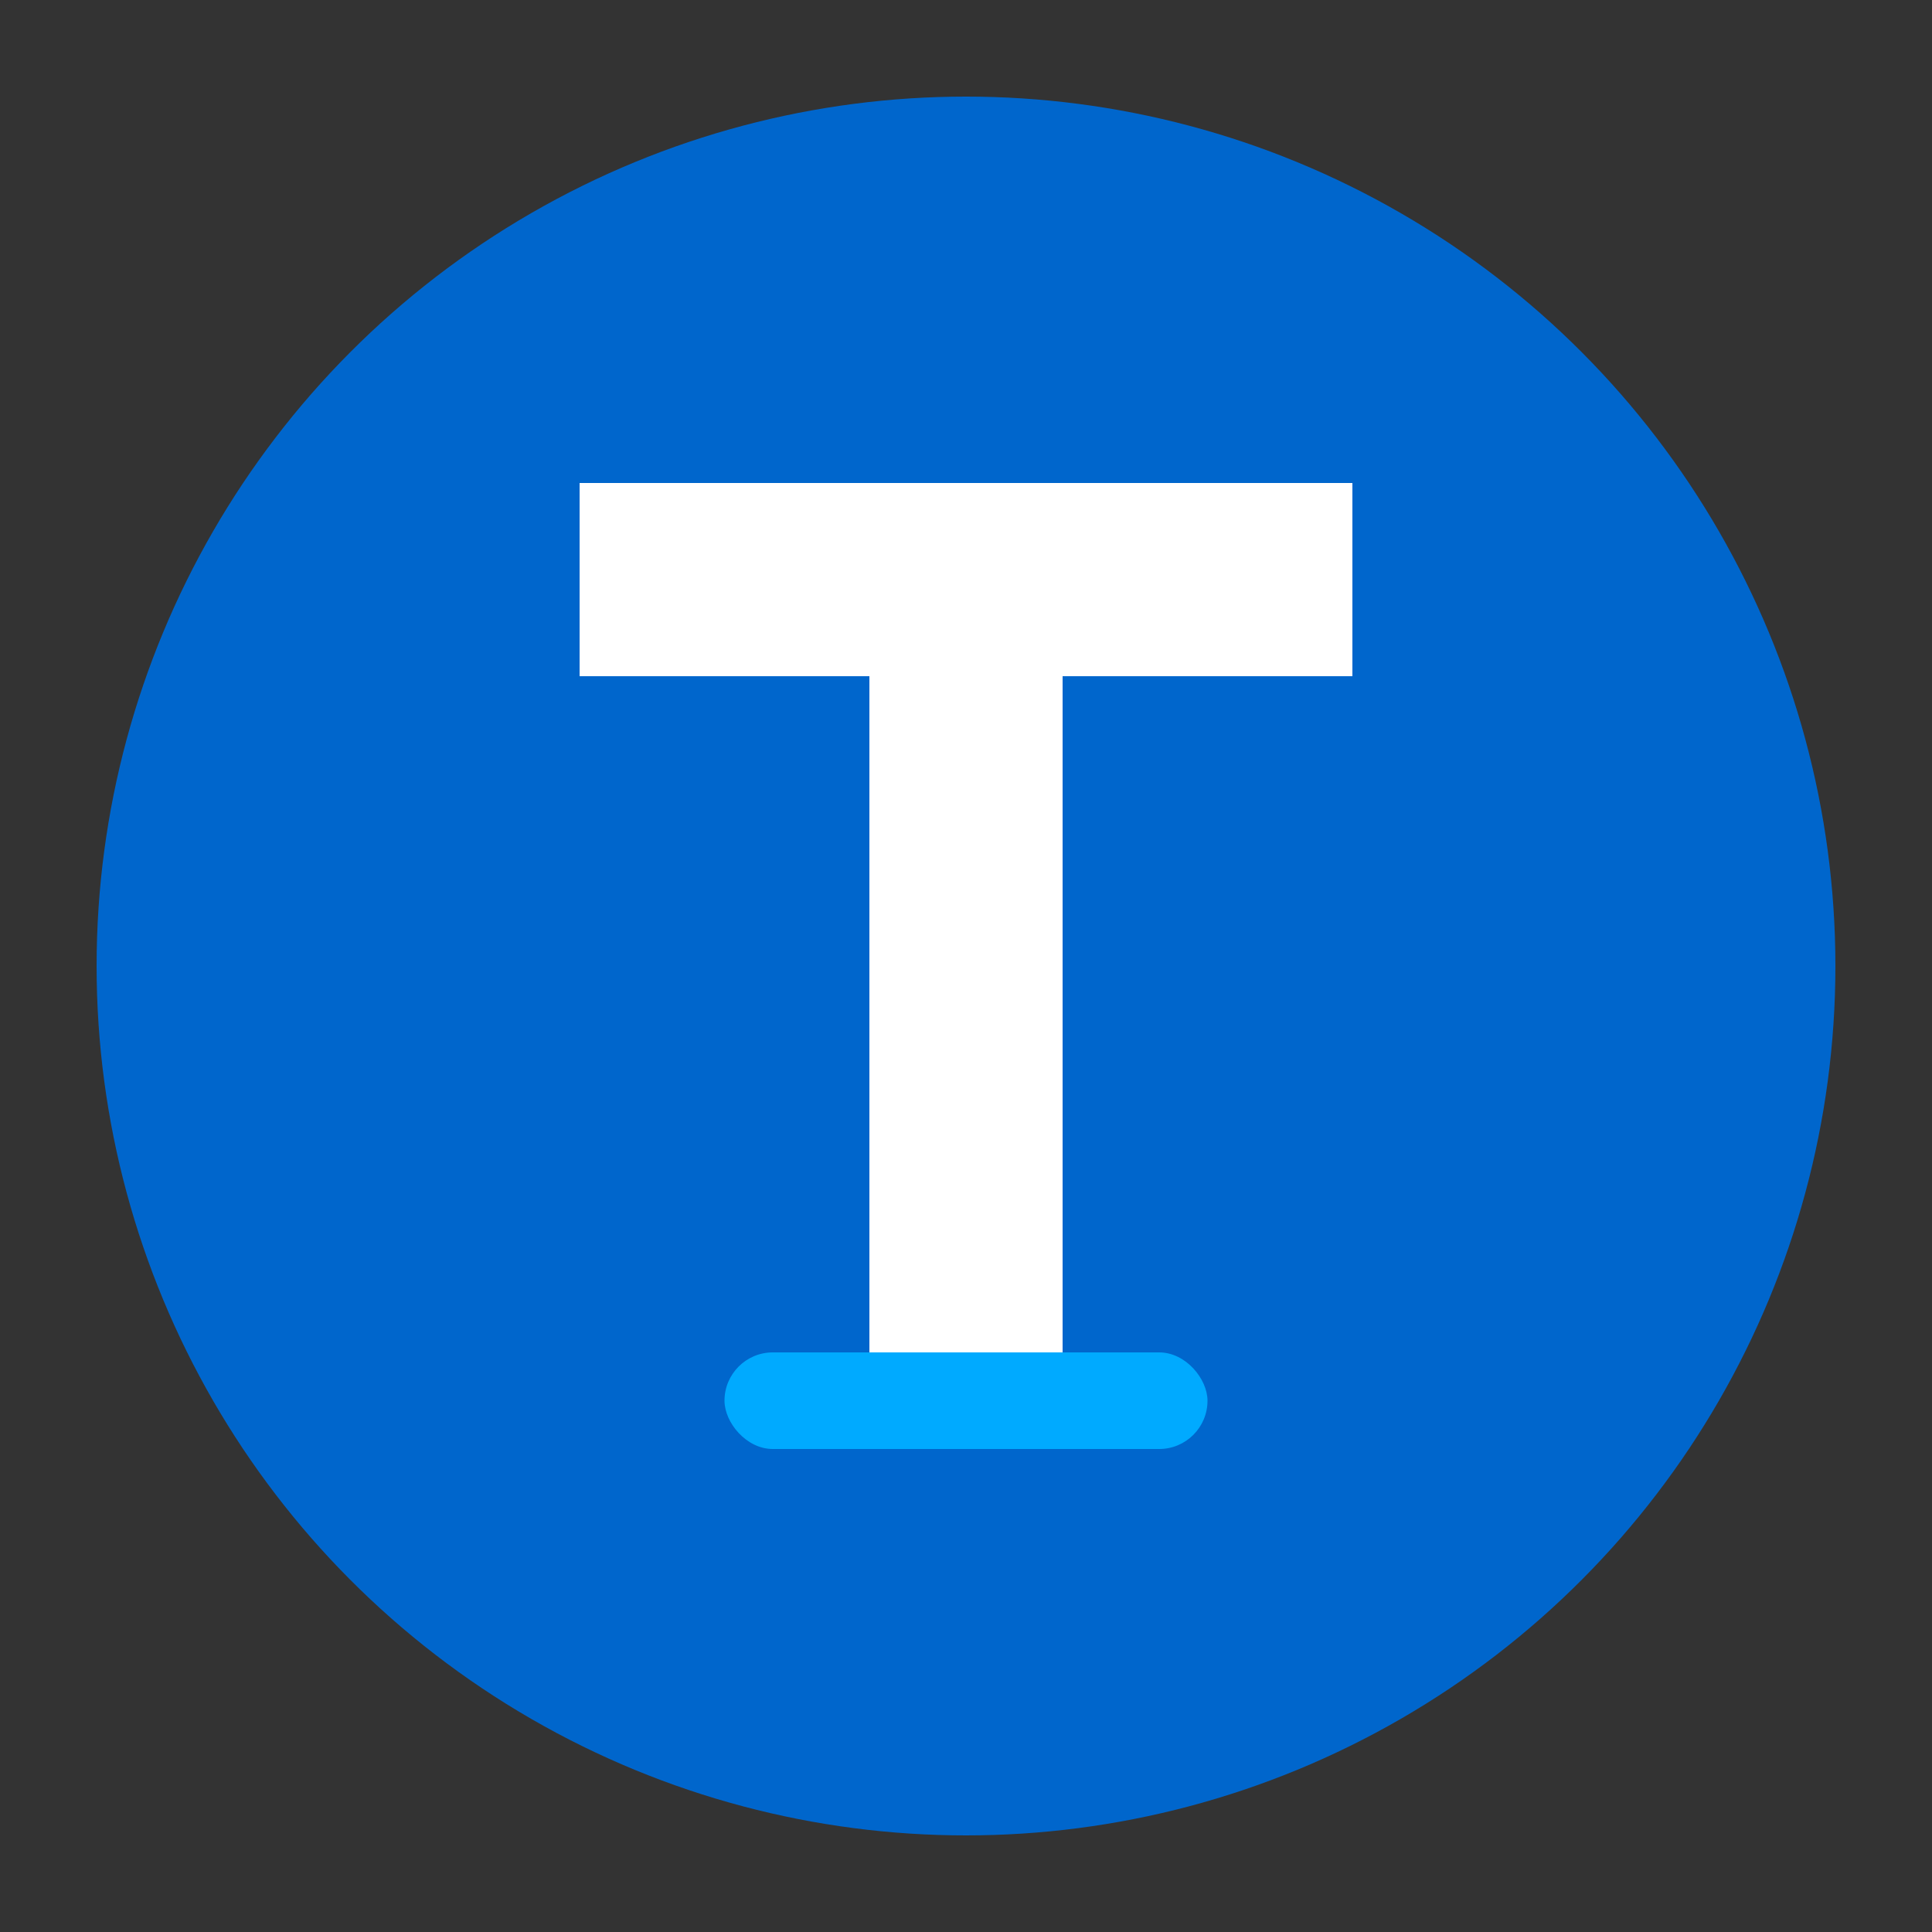
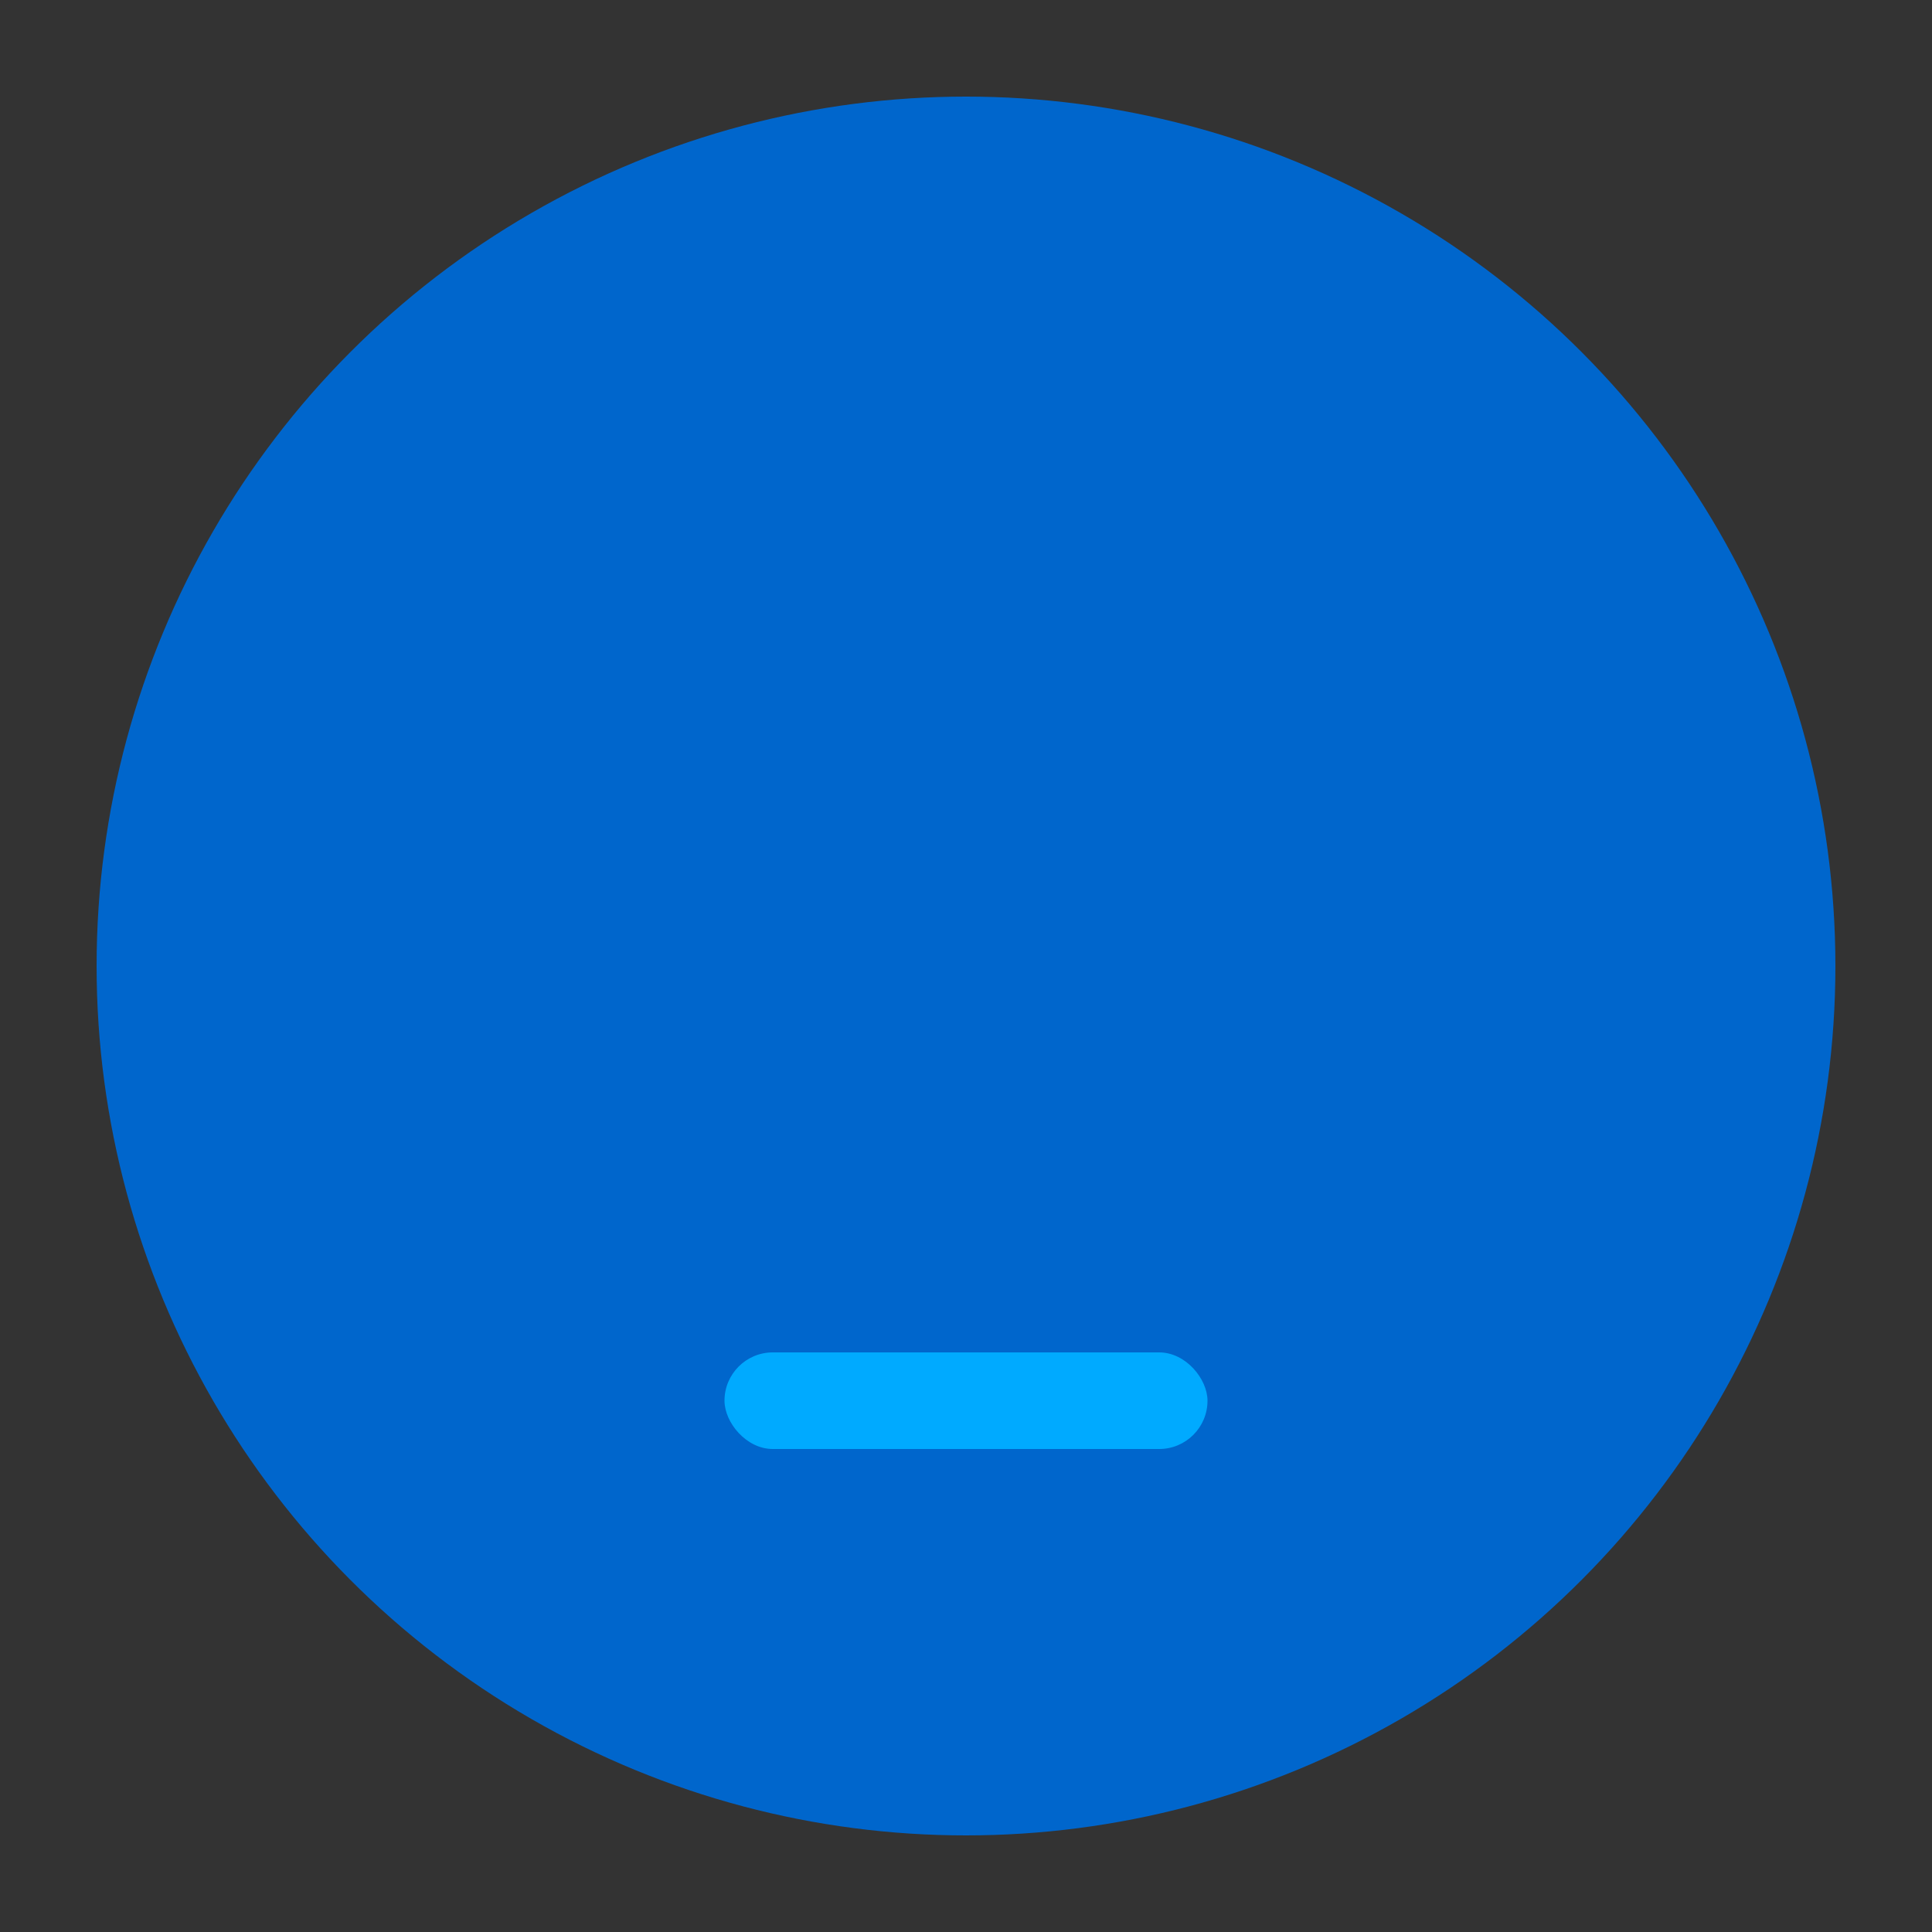
<svg xmlns="http://www.w3.org/2000/svg" viewBox="0 0 200 200">
  <rect x="0" y="0" width="200" height="200" fill="#333333" stroke="none" />
  <circle cx="100" cy="100" r="90" fill="#0066cc" />
-   <path d="M60 50 L140 50 L140 70 L110 70 L110 150 L90 150 L90 70 L60 70 Z" fill="white" />
  <rect x="75" y="140" width="50" height="10" rx="5" fill="#00aaff" />
</svg>